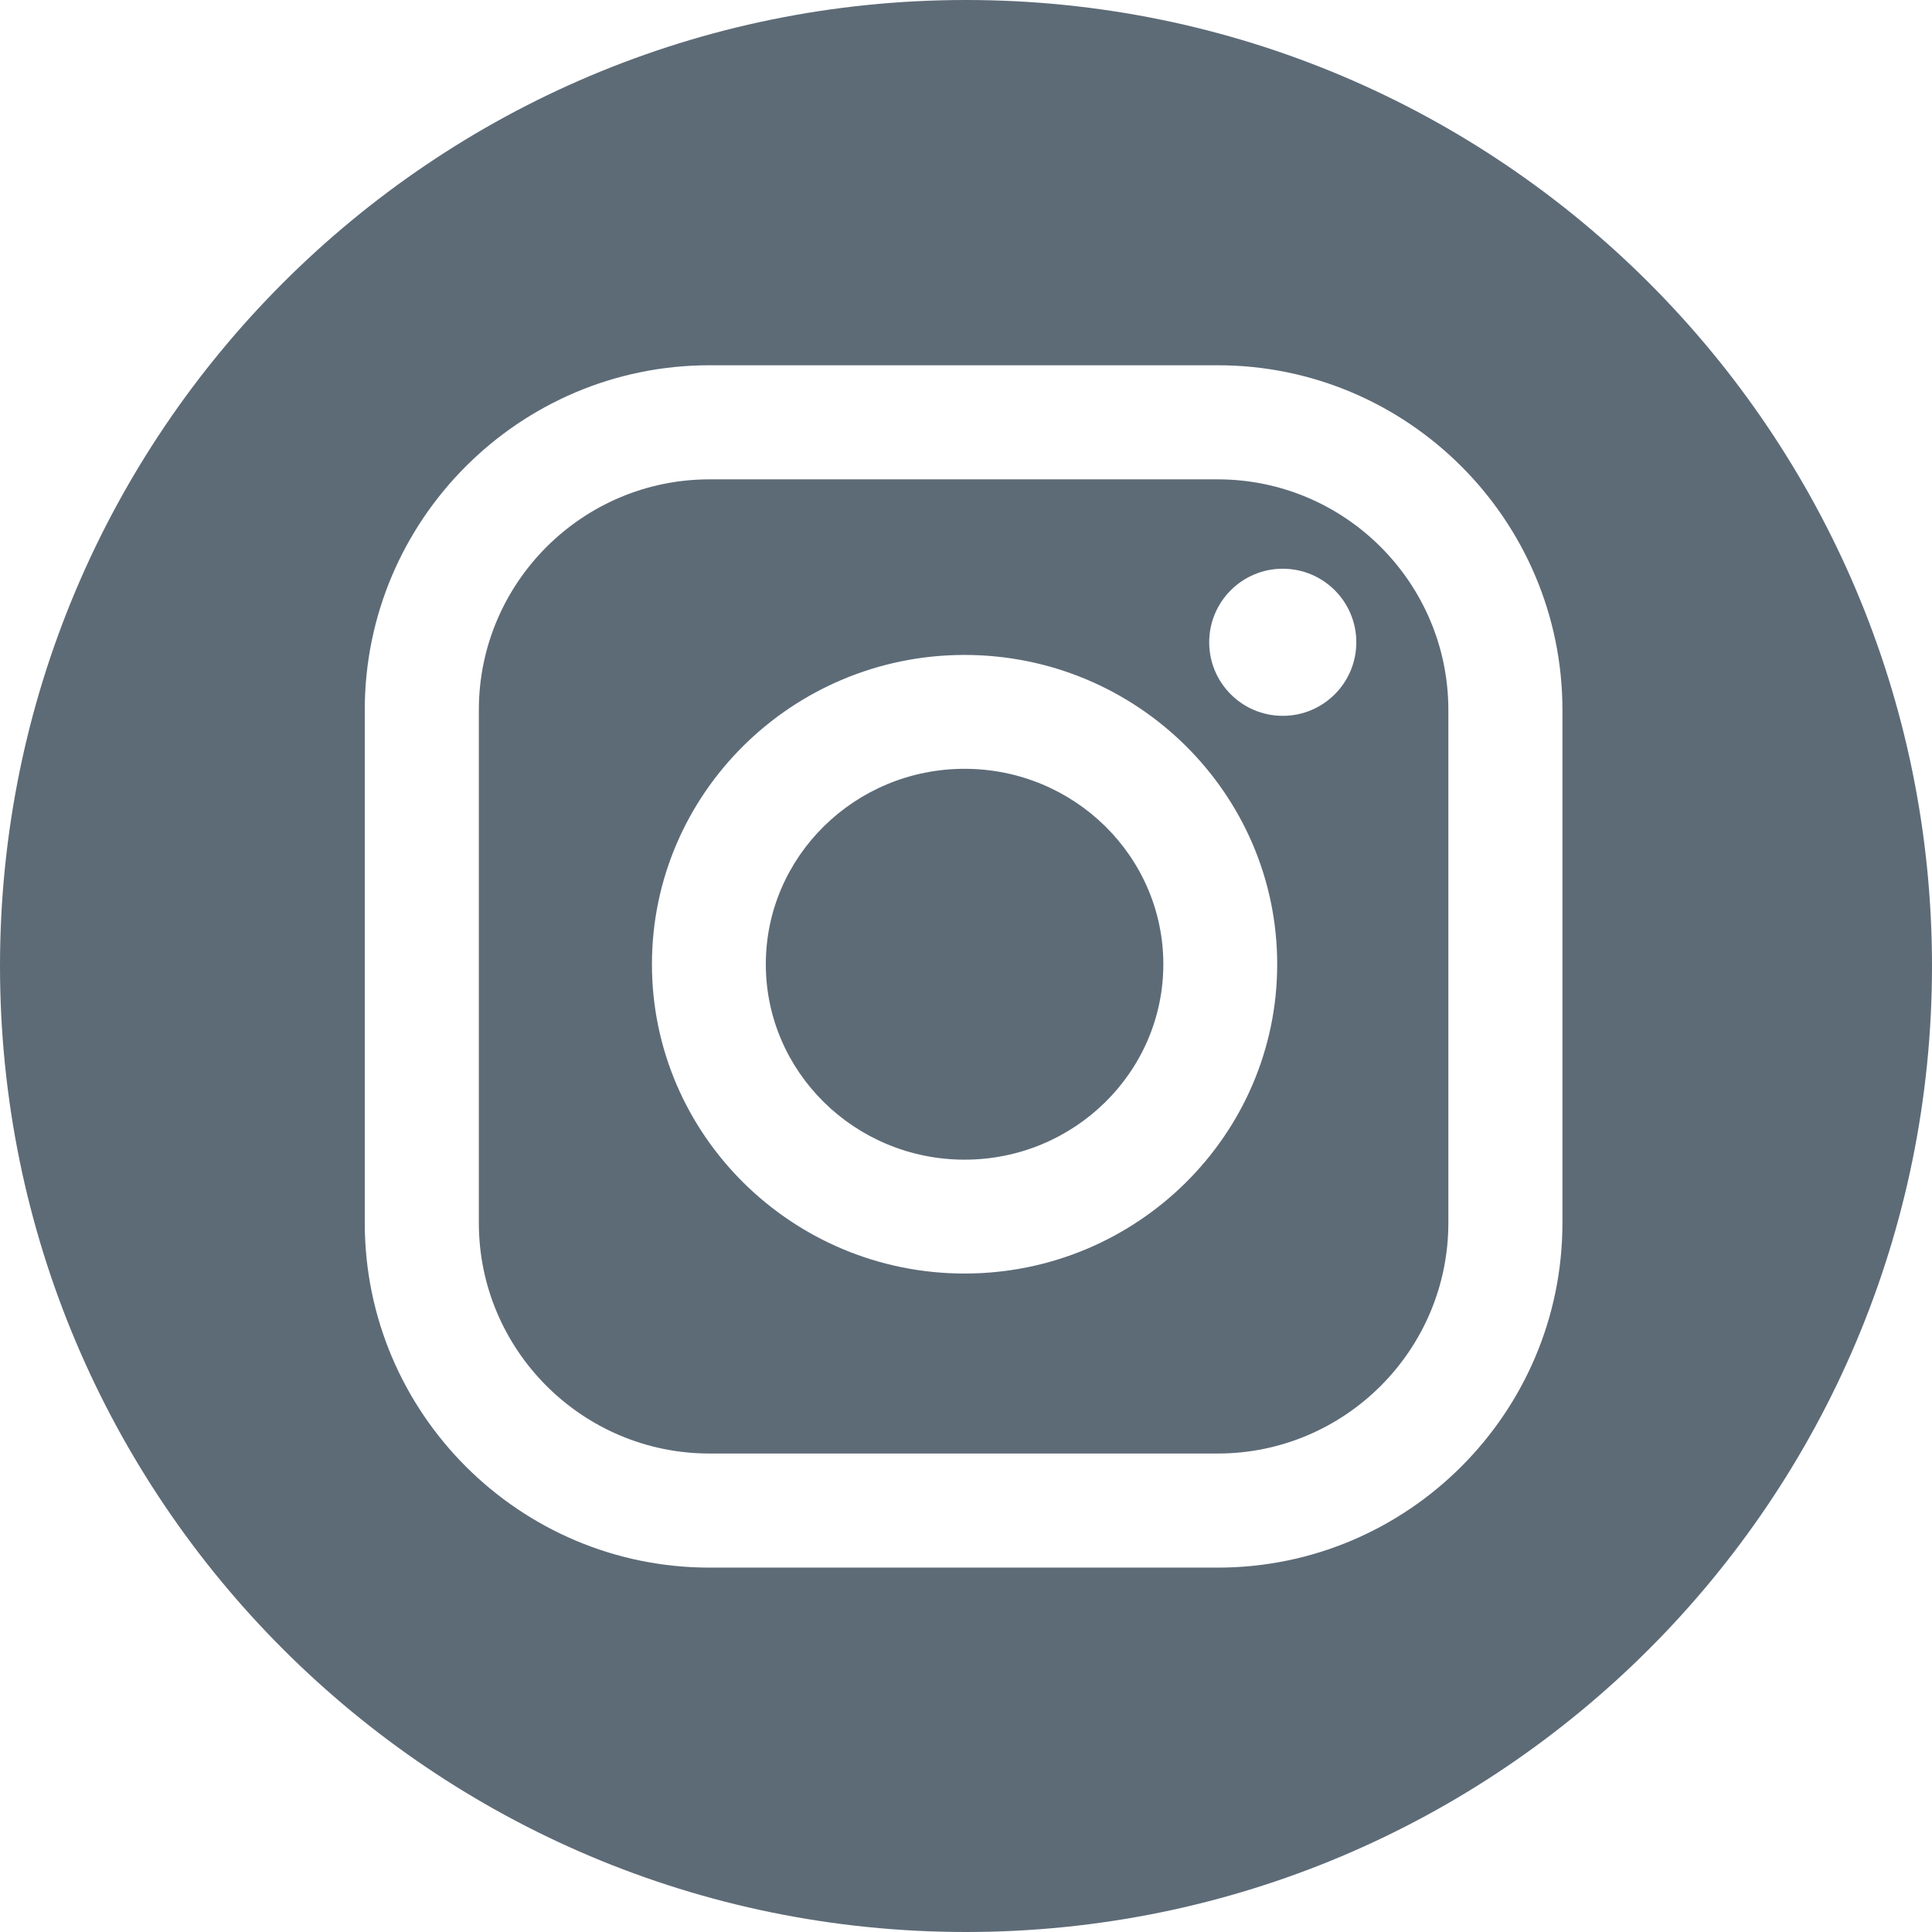
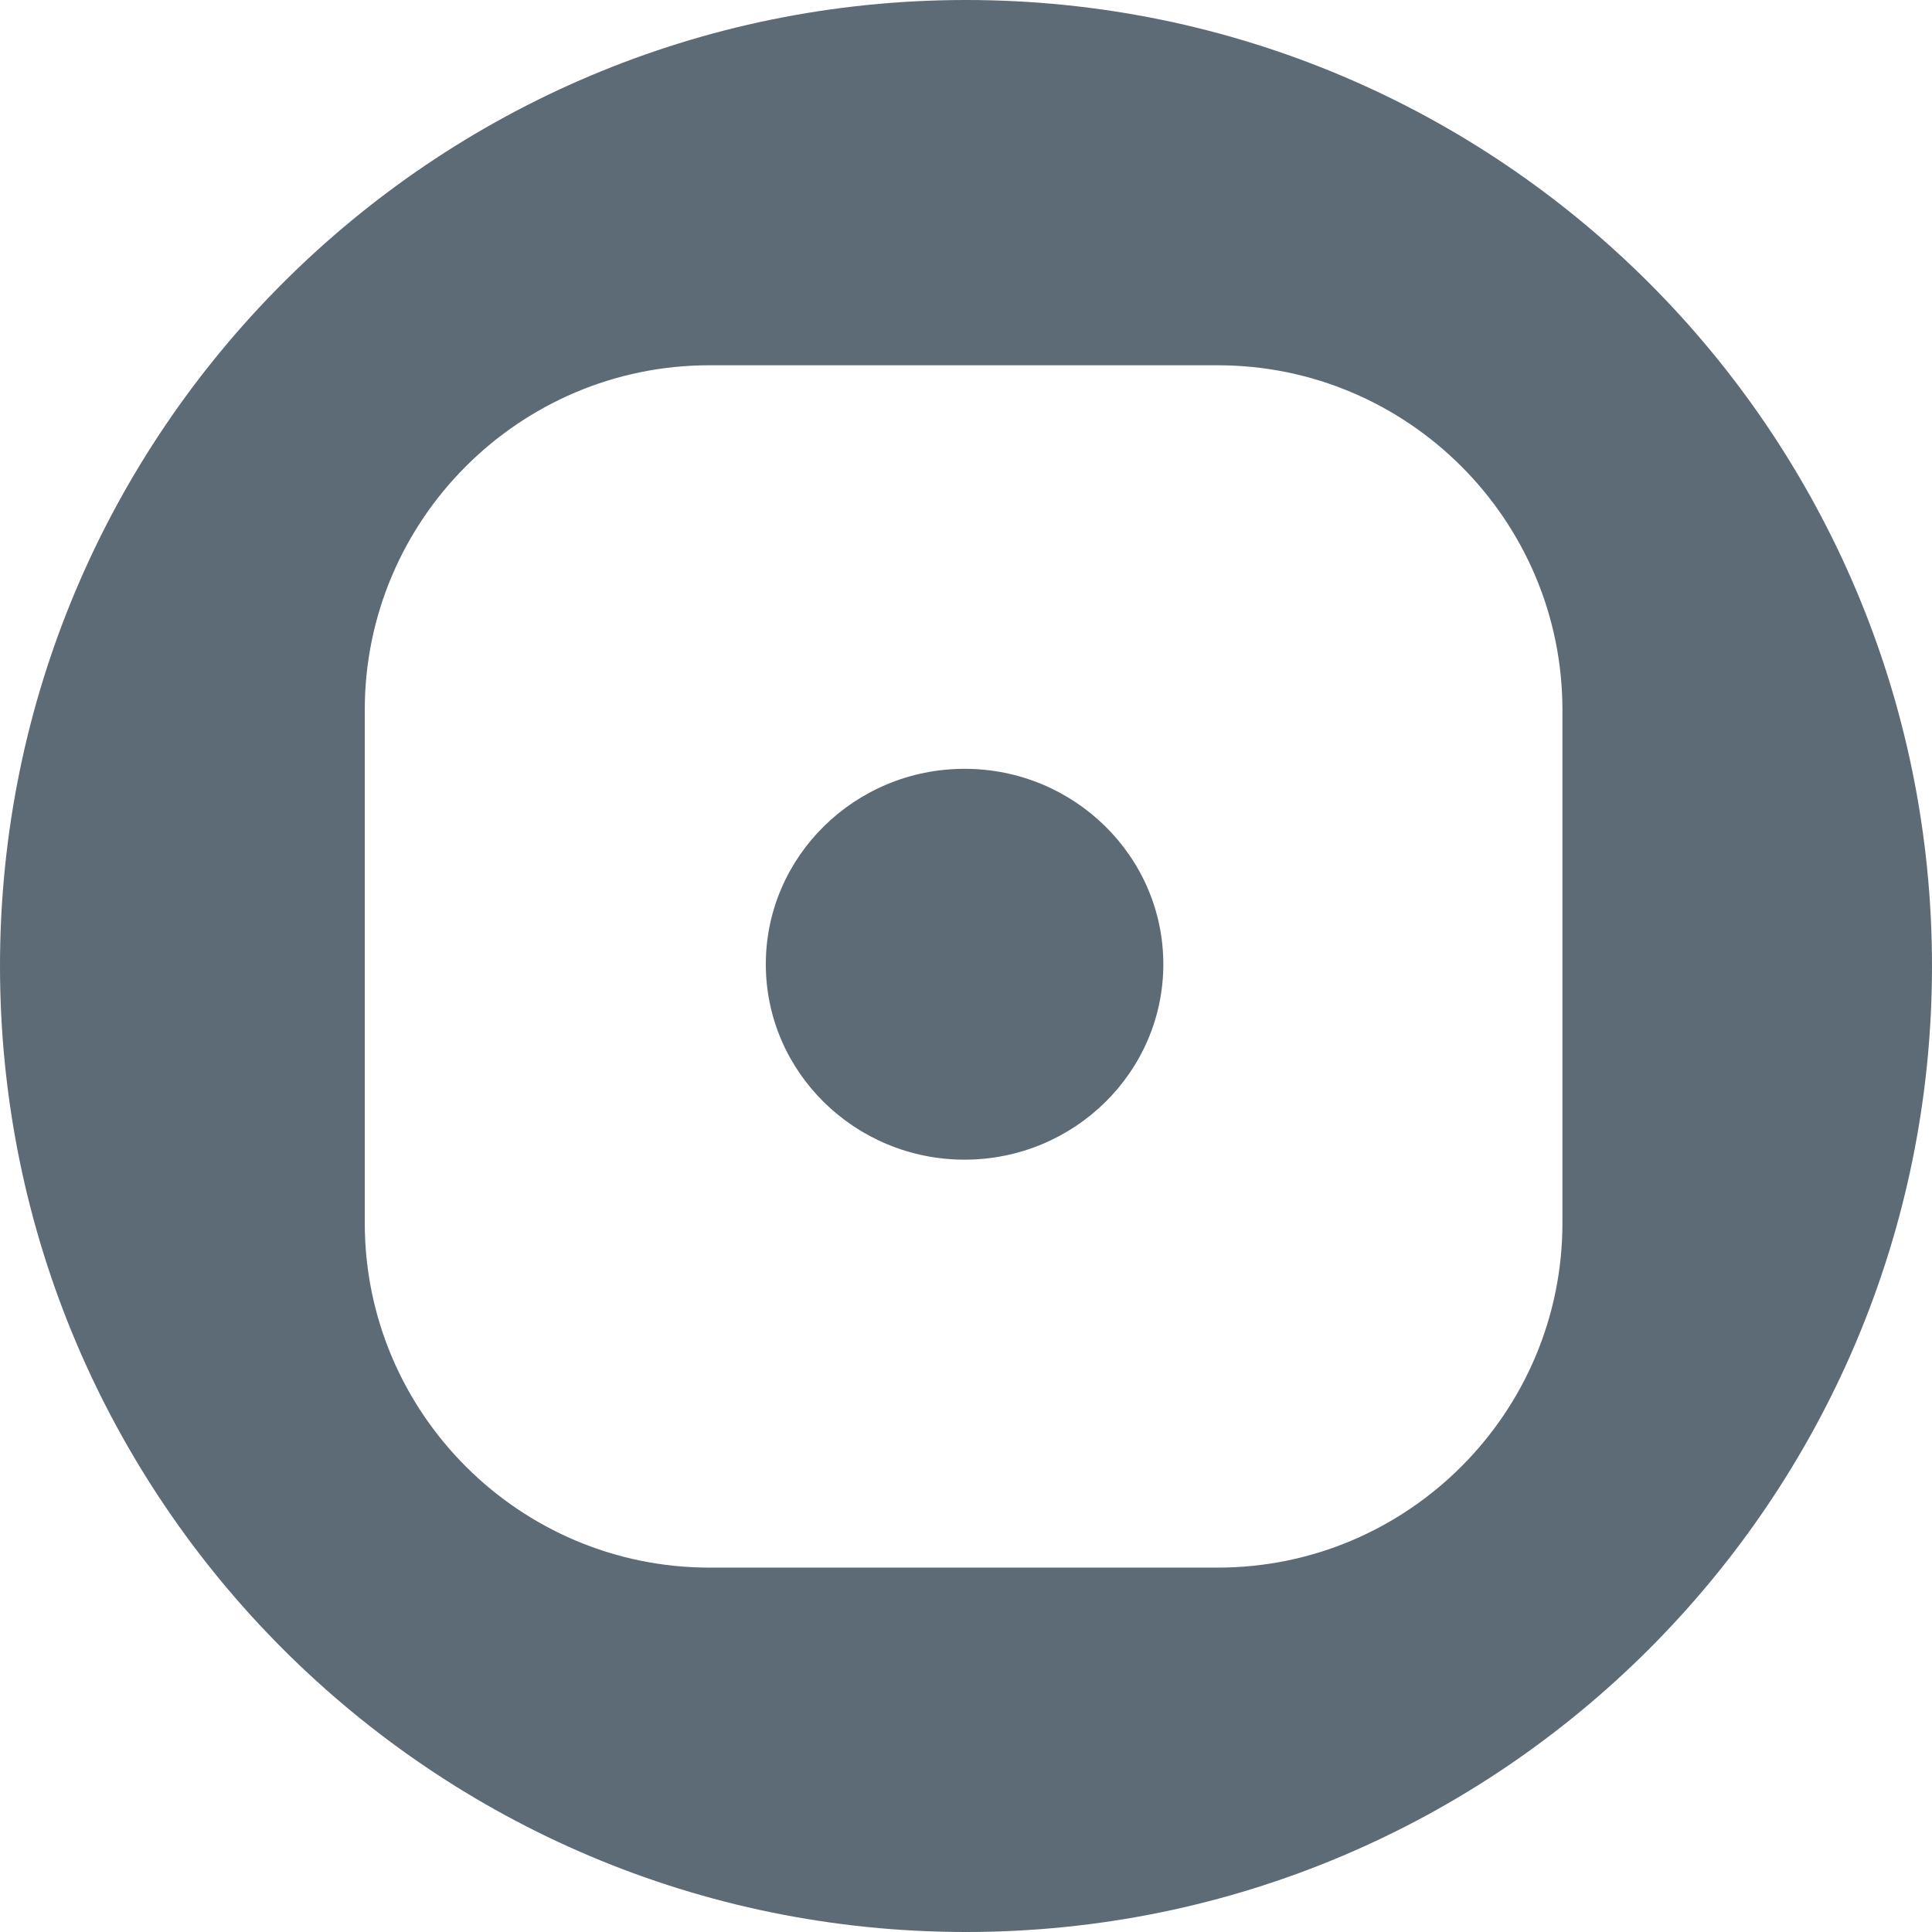
<svg xmlns="http://www.w3.org/2000/svg" width="250" height="250" viewBox="0 0 250 250" fill="none">
-   <path d="M157.571 62.028H91.808C75.352 62.028 61.962 75.418 61.962 91.874V158.24C61.962 174.696 75.352 188.085 91.808 188.085H157.571C174.027 188.085 187.416 174.696 187.416 158.24V91.874C187.416 75.418 174.027 62.028 157.571 62.028ZM124.815 164.795C102.508 164.795 84.361 146.84 84.361 124.772C84.361 102.703 102.51 84.749 124.815 84.749C147.119 84.749 165.269 102.703 165.269 124.772C165.269 146.84 147.122 164.795 124.815 164.795ZM165.989 92.629C160.732 92.629 156.47 88.368 156.47 83.111C156.47 77.854 160.732 73.593 165.989 73.593C171.246 73.593 175.507 77.854 175.507 83.111C175.507 88.368 171.246 92.629 165.989 92.629Z" fill="#5D6B77" />
  <path d="M125 0C55.965 0 0 55.965 0 125C0 194.035 55.965 250 125 250C194.035 250 250 194.035 250 125C250 55.965 194.035 0 125 0ZM202.179 158.24C202.179 182.838 182.167 202.849 157.571 202.849H91.808C67.21 202.849 47.2 182.836 47.2 158.24V91.874C47.2 67.276 67.212 47.265 91.808 47.265H157.571C182.169 47.265 202.179 67.278 202.179 91.874V158.24Z" fill="#5D6B77" />
  <path d="M124.815 99.484C110.632 99.484 99.096 110.827 99.096 124.772C99.096 138.716 110.632 150.06 124.815 150.06C138.998 150.06 150.534 138.716 150.534 124.772C150.534 110.827 138.998 99.484 124.815 99.484Z" fill="#5D6B77" />
</svg>